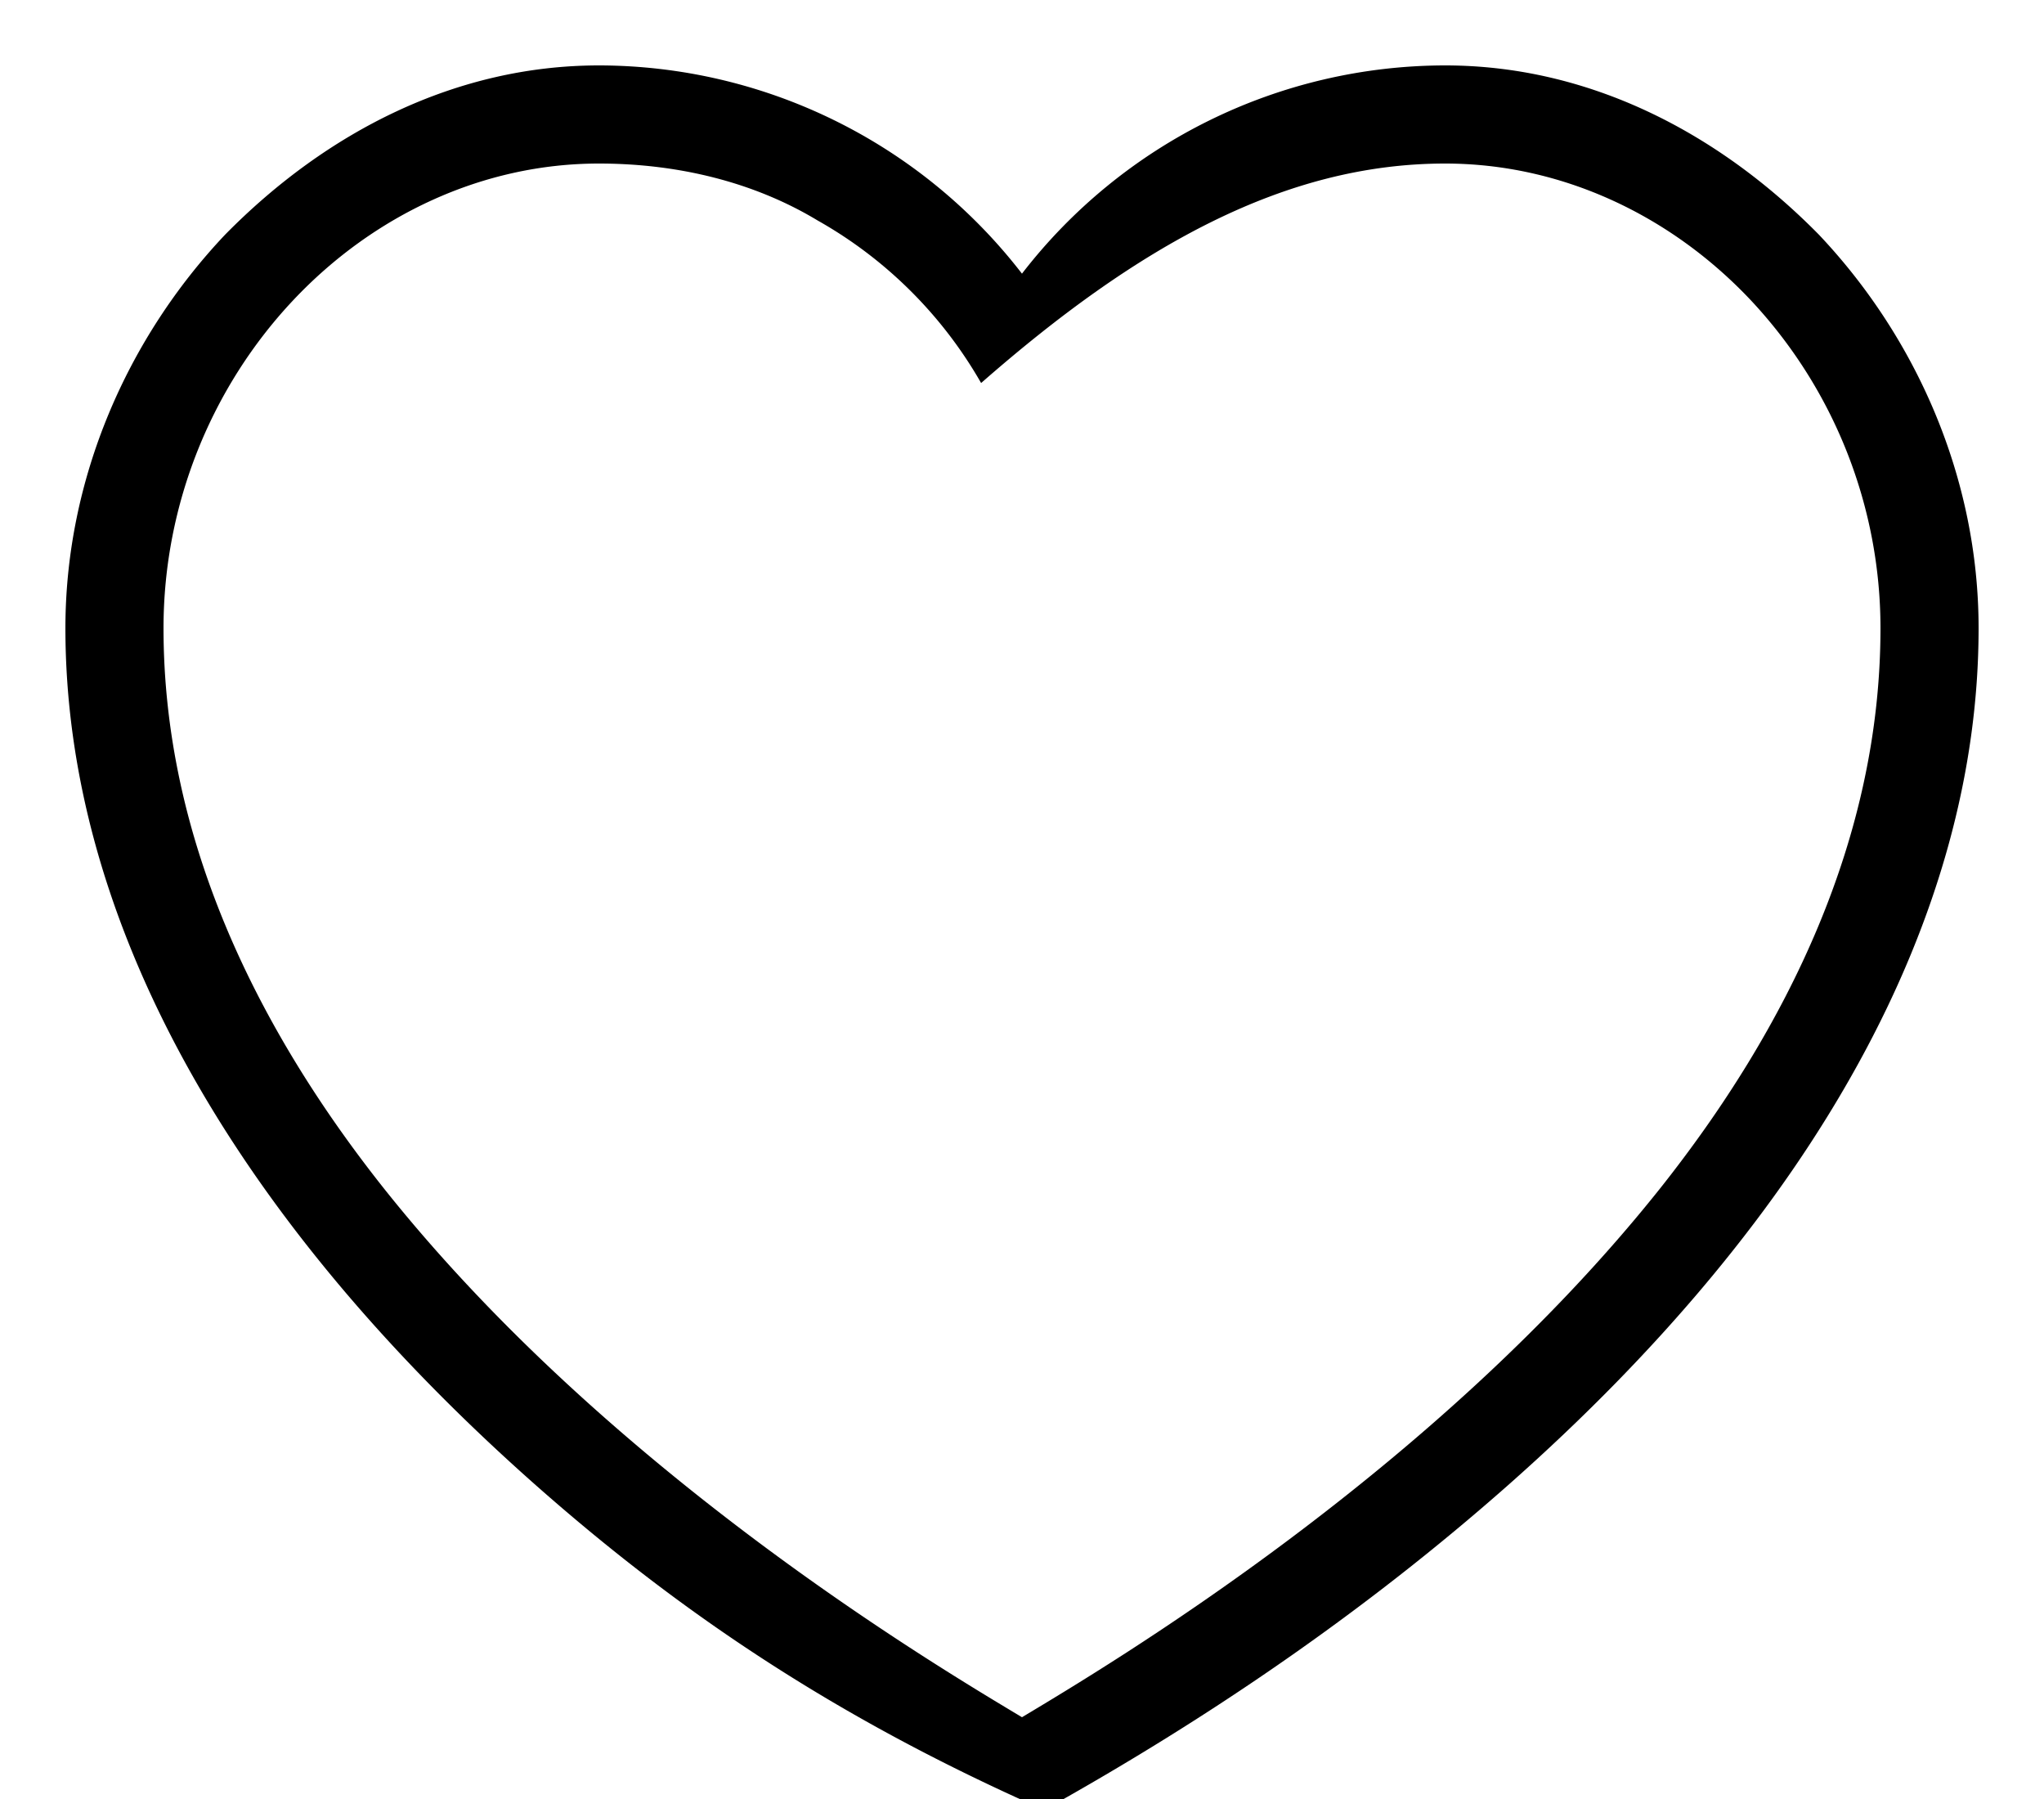
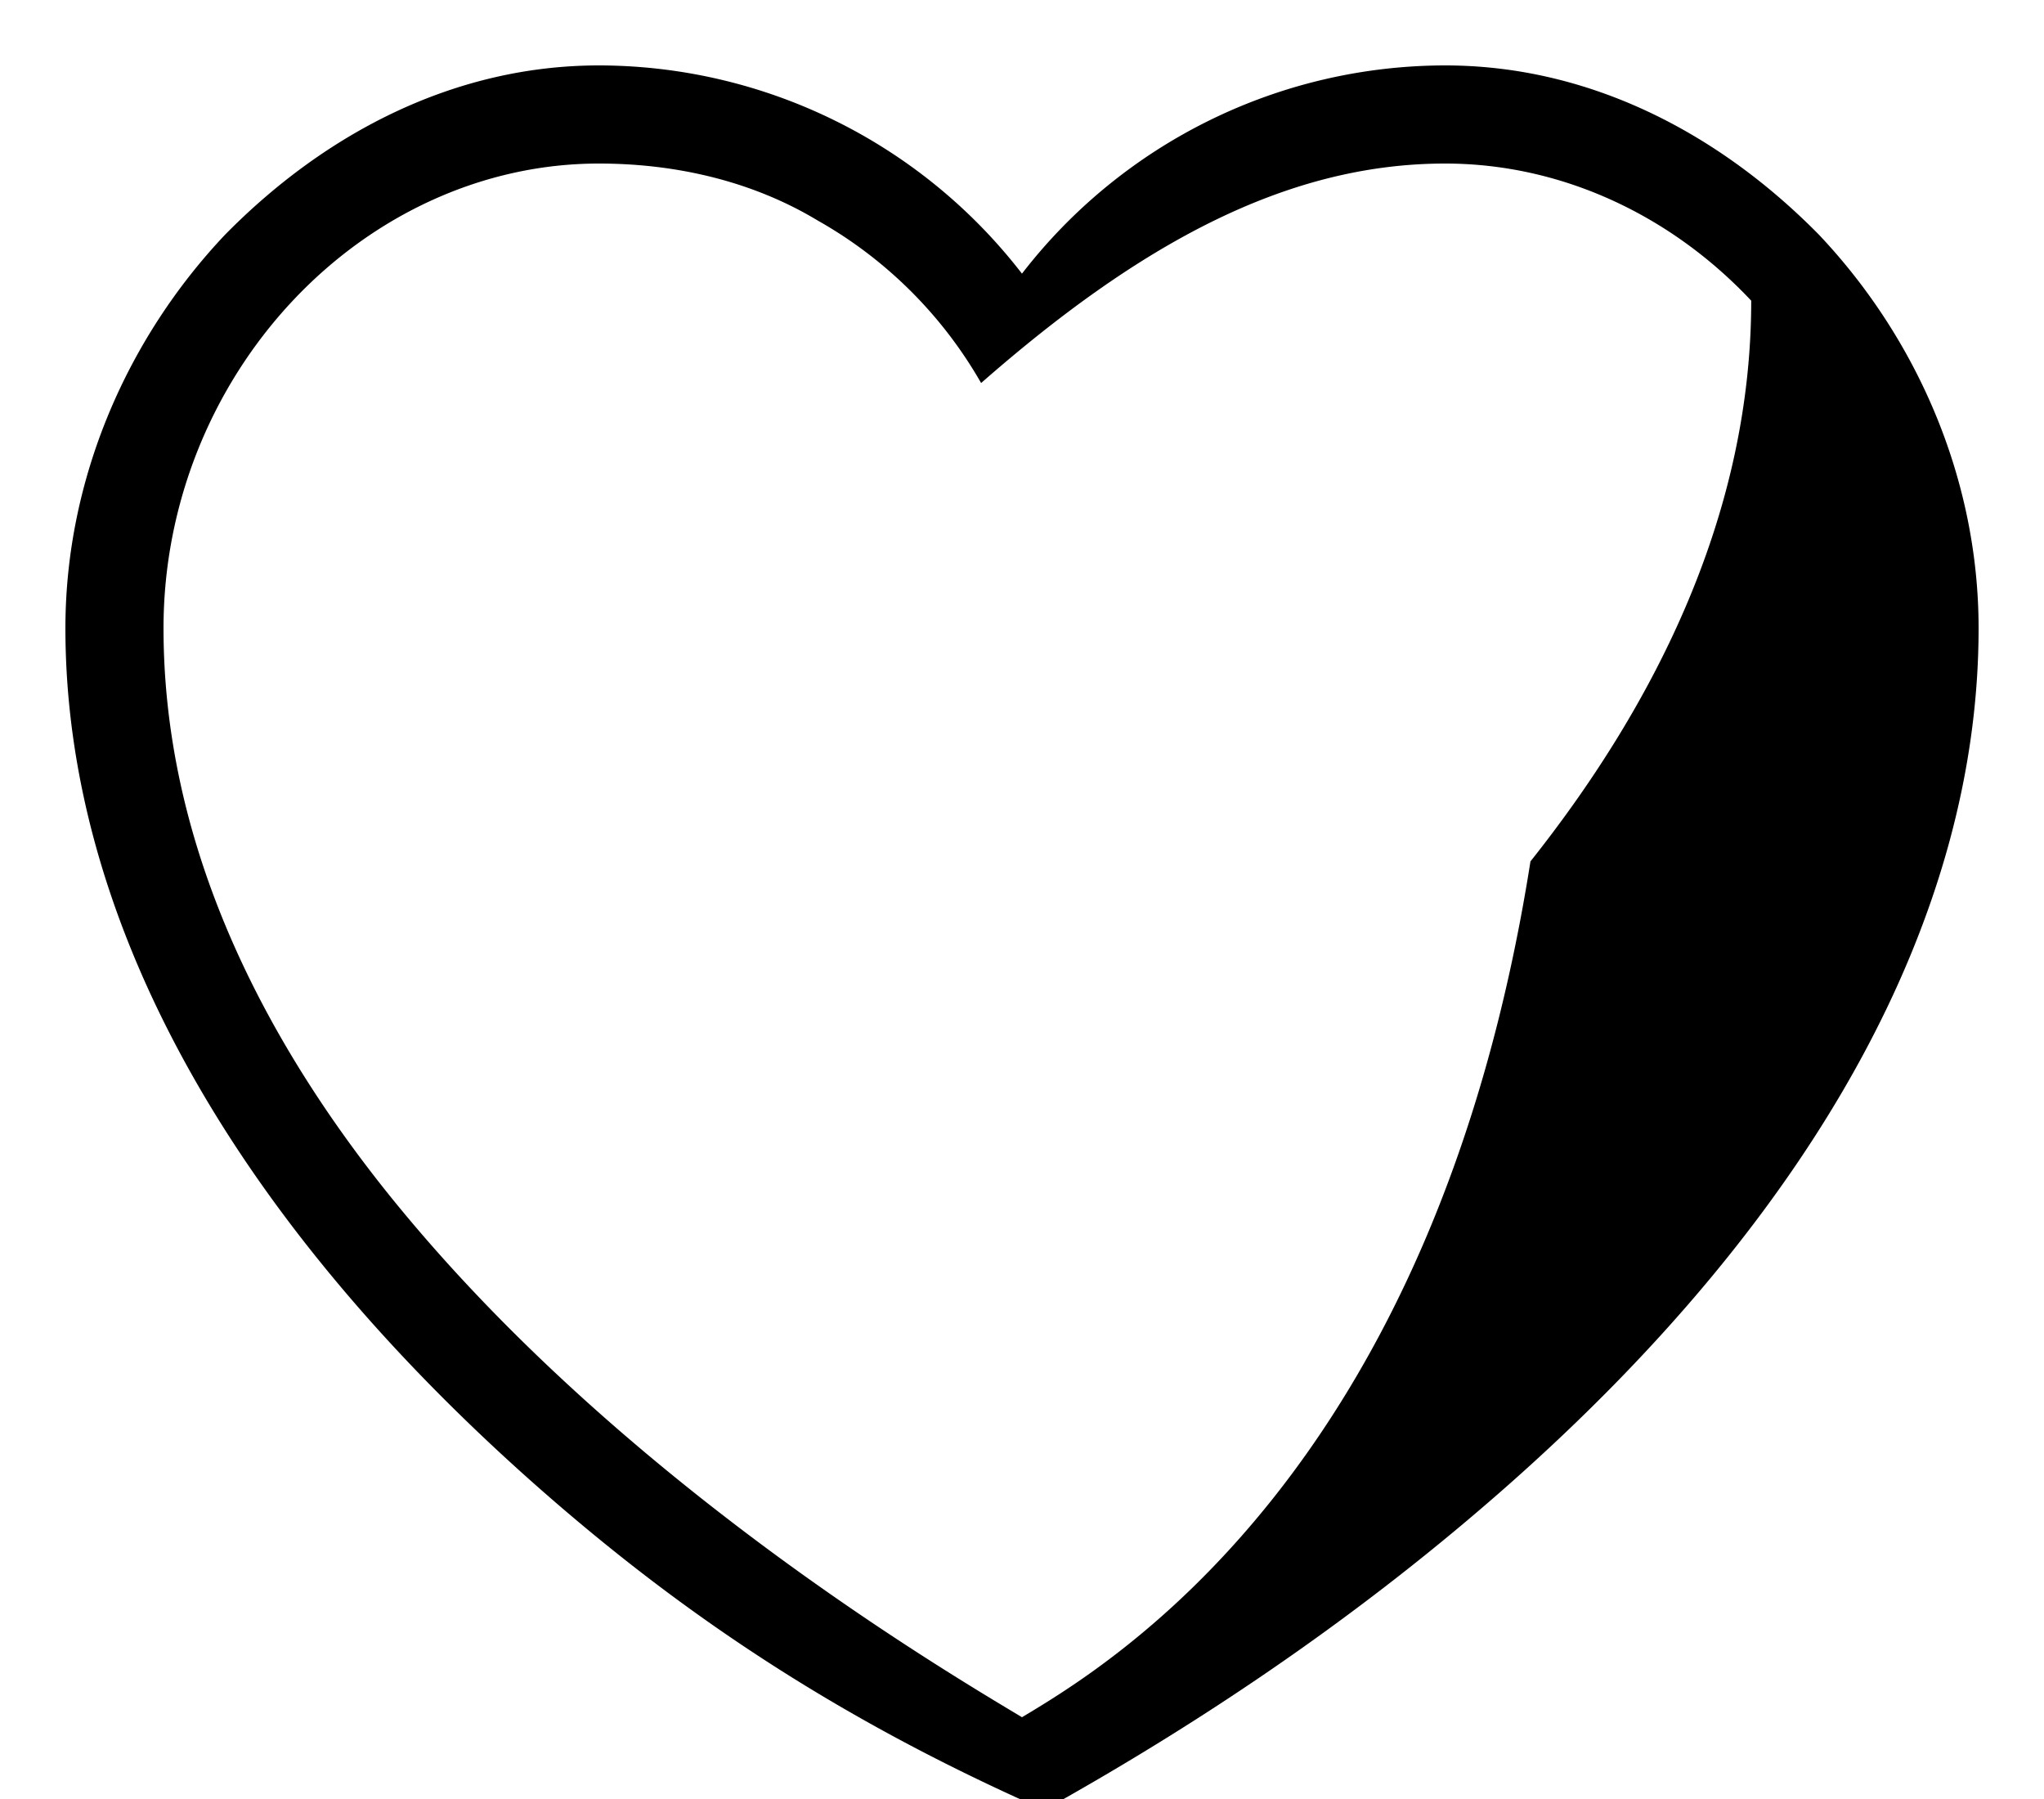
<svg xmlns="http://www.w3.org/2000/svg" width="25" height="22" viewBox="0 0 25 22">
  <g>
    <g>
-       <path d="M21.419 3.677A5.866 5.866 0 0 1 23 7.682c0 2.567-1.138 4.891-2.7 6.857C17.543 18 13.566 20.36 12.5 21c-1.068-.64-5.044-3-7.8-6.461C3.139 12.573 2 10.249 2 7.682c0-1.525.595-2.955 1.581-4.005C4.562 2.633 5.9 2 7.325 2c.967 0 1.896.226 2.675.696a5.304 5.304 0 0 1 2 1.988C13.921 3 15.719 2 17.675 2c1.426 0 2.763.633 3.744 1.677zm-8.919-.33A6.546 6.546 0 0 0 7.325.8C5.585.8 4 1.603 2.754 2.869 1.56 4.13.8 5.85.8 7.682c0 3.516 1.98 7.143 5.755 10.482 1.737 1.534 3.644 2.836 6.216 3.97 2.035-1.134 3.938-2.439 5.672-3.97C22.22 14.826 24.2 11.198 24.2 7.682c0-1.832-.76-3.552-1.954-4.813C21 1.603 19.414.8 17.676.8a6.546 6.546 0 0 0-5.176 2.546z" />
+       <path d="M21.419 3.677c0 2.567-1.138 4.891-2.7 6.857C17.543 18 13.566 20.36 12.5 21c-1.068-.64-5.044-3-7.8-6.461C3.139 12.573 2 10.249 2 7.682c0-1.525.595-2.955 1.581-4.005C4.562 2.633 5.9 2 7.325 2c.967 0 1.896.226 2.675.696a5.304 5.304 0 0 1 2 1.988C13.921 3 15.719 2 17.675 2c1.426 0 2.763.633 3.744 1.677zm-8.919-.33A6.546 6.546 0 0 0 7.325.8C5.585.8 4 1.603 2.754 2.869 1.56 4.13.8 5.85.8 7.682c0 3.516 1.98 7.143 5.755 10.482 1.737 1.534 3.644 2.836 6.216 3.97 2.035-1.134 3.938-2.439 5.672-3.97C22.22 14.826 24.2 11.198 24.2 7.682c0-1.832-.76-3.552-1.954-4.813C21 1.603 19.414.8 17.676.8a6.546 6.546 0 0 0-5.176 2.546z" />
    </g>
  </g>
</svg>